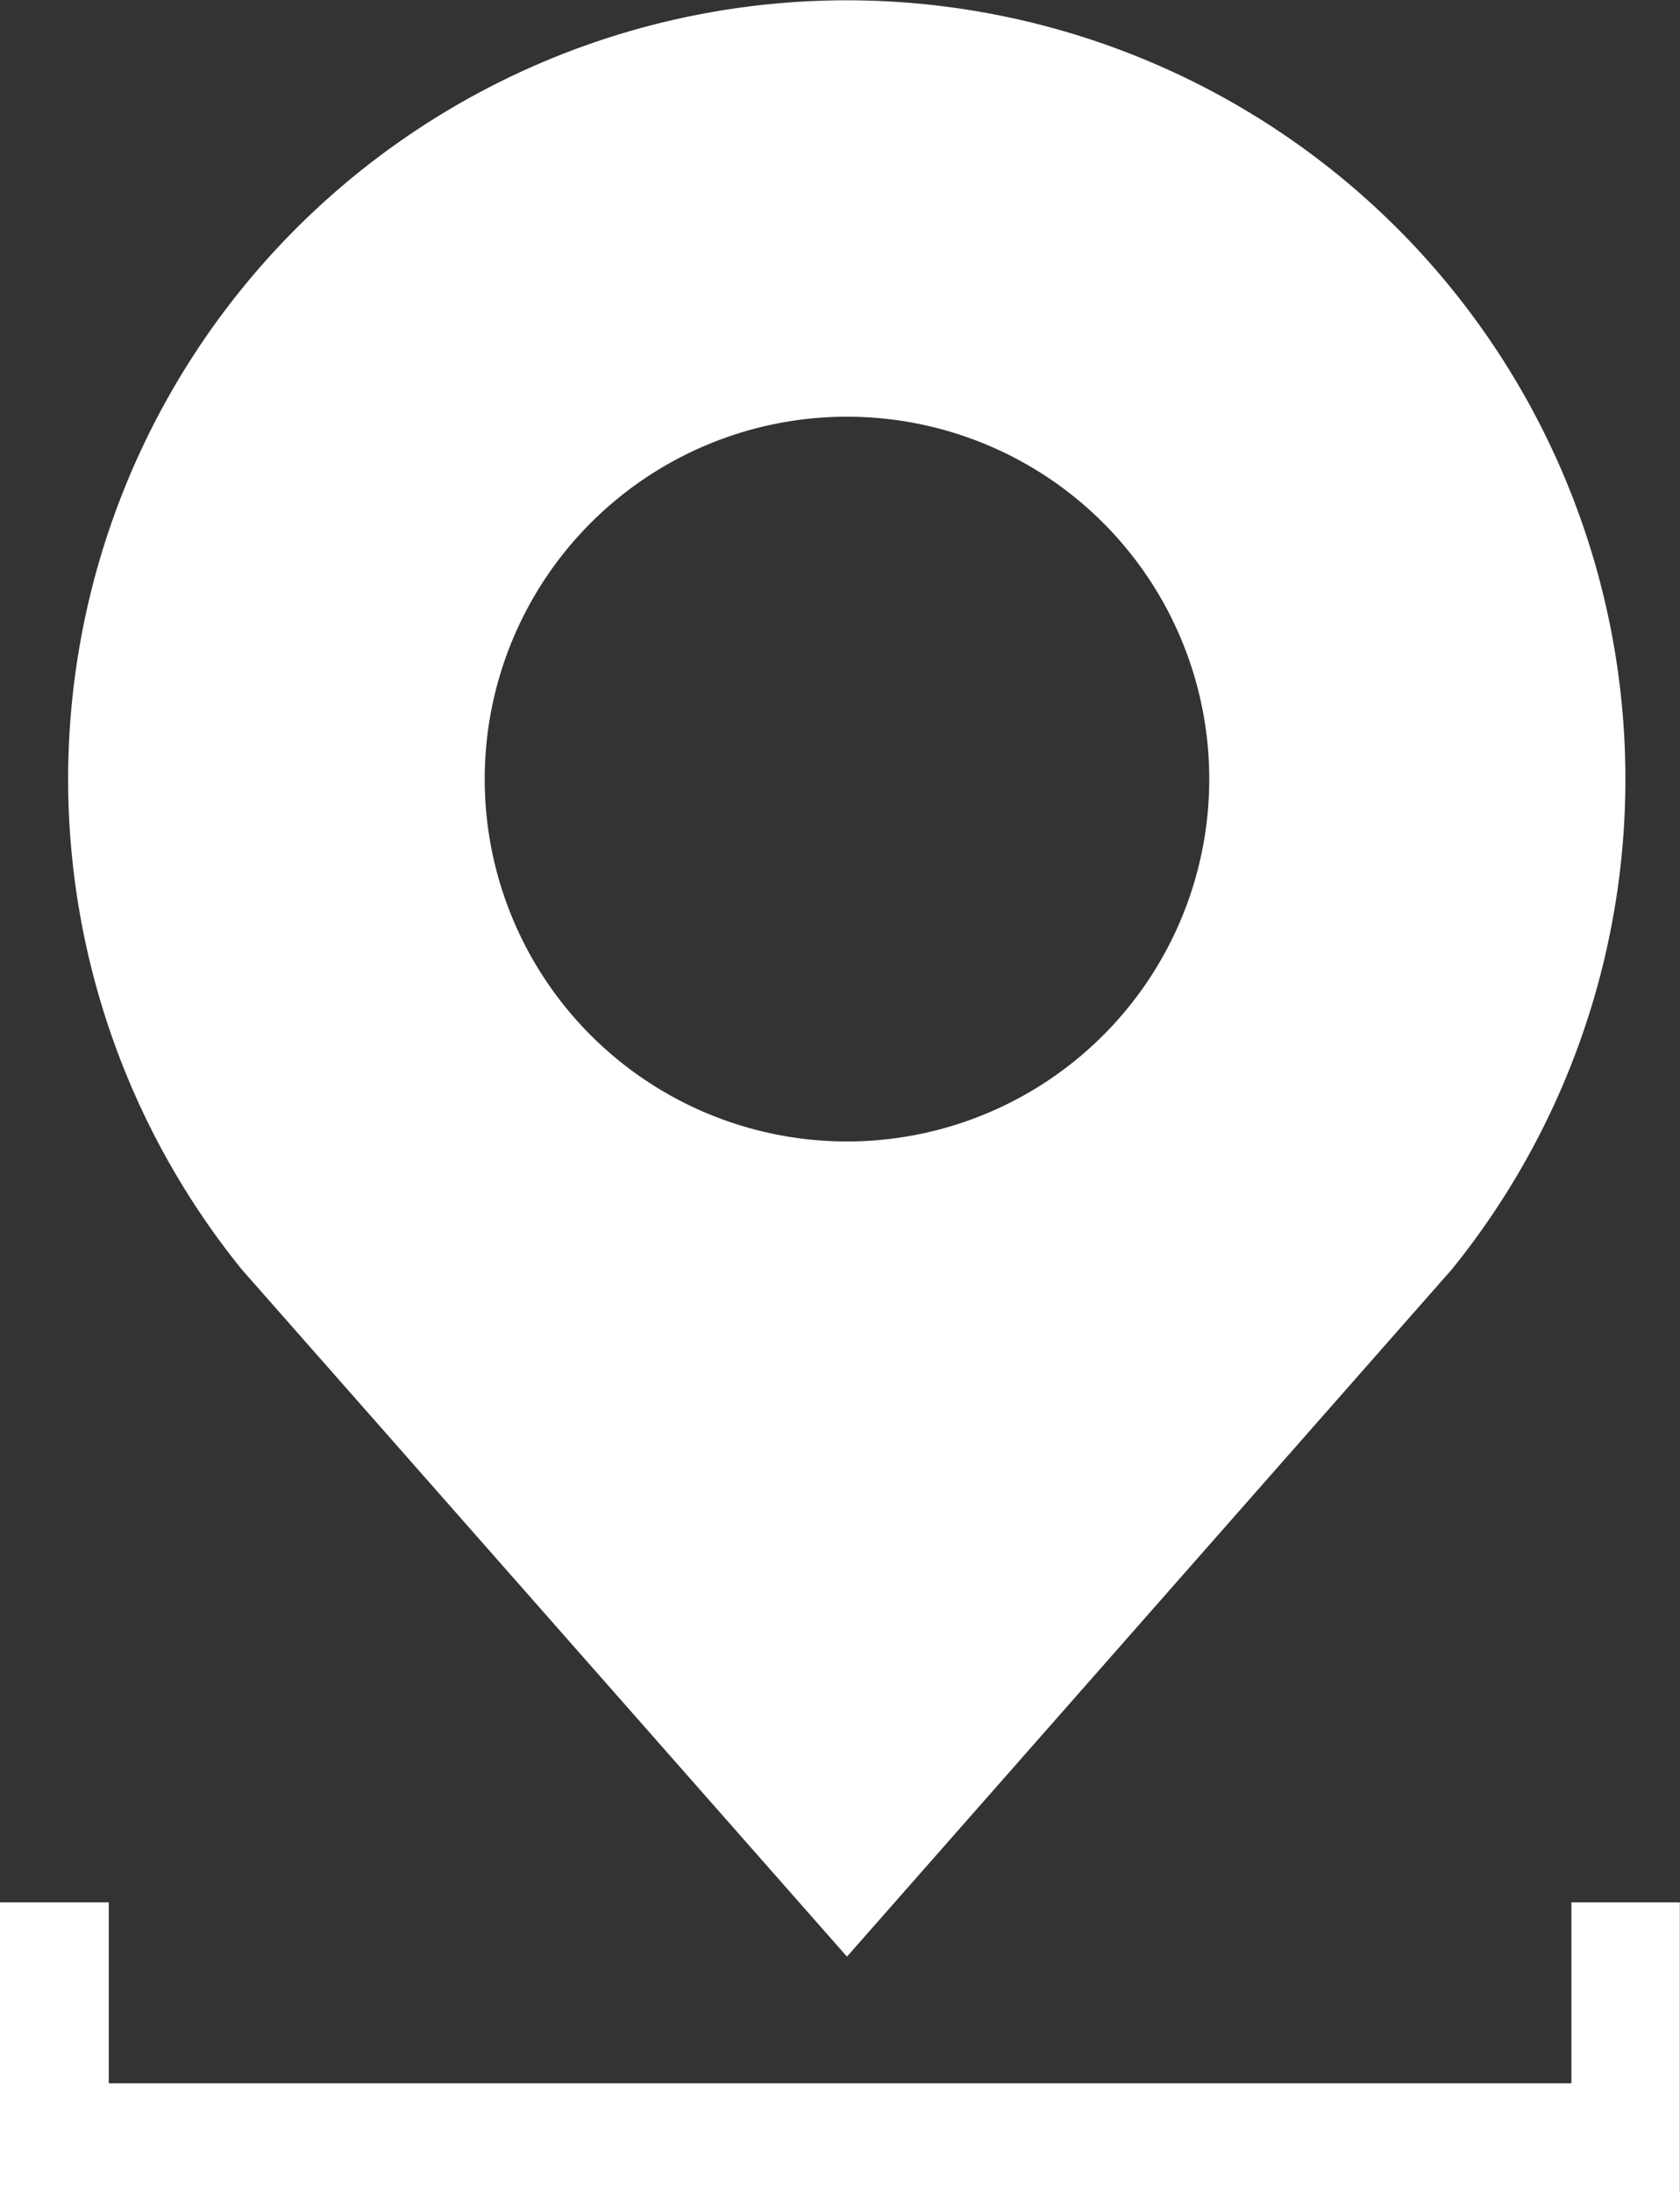
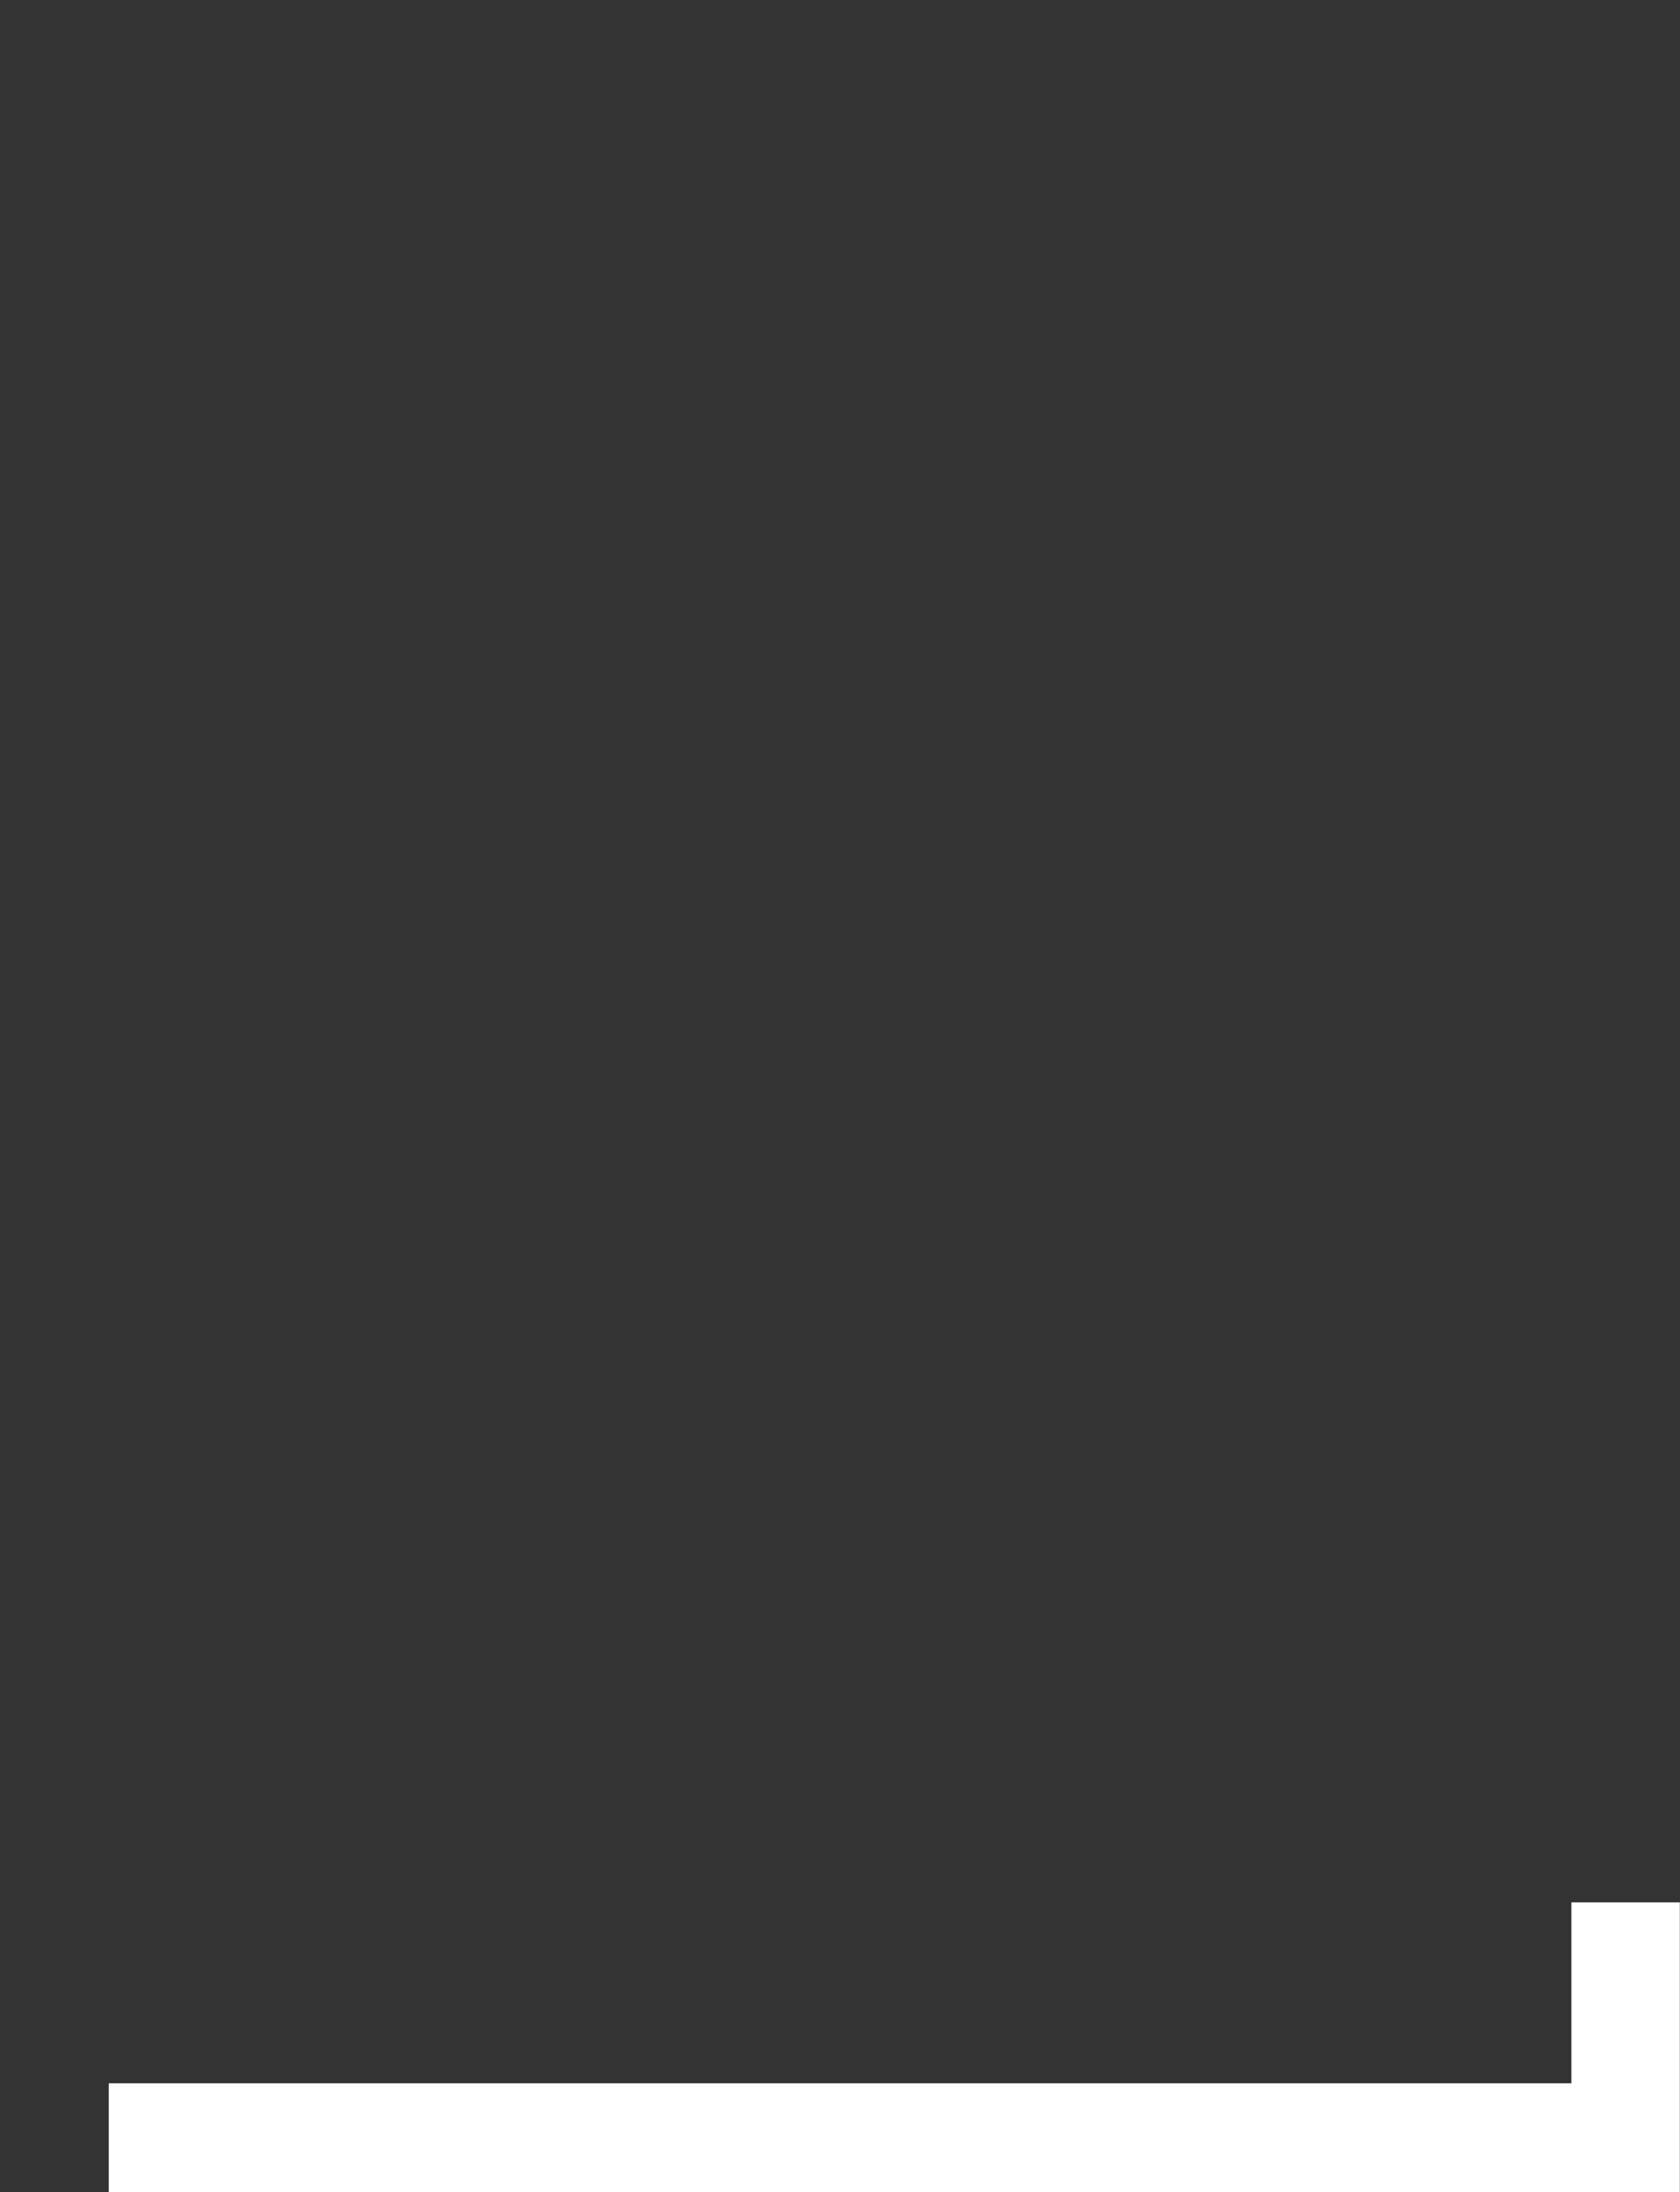
<svg xmlns="http://www.w3.org/2000/svg" id="交通距离" width="28.608" height="37.318" viewBox="0 0 28.608 37.318">
  <rect x="0" y="0" width="28.608" height="37.318" fill="#333333" stroke="none" />
-   <path id="路径_71272" data-name="路径 71272" d="M164.627,33.31l10.3-11.7a13.259,13.259,0,1,0-20.6.009l10.3,11.692Zm0-26.215a6.169,6.169,0,1,1-6.169,6.169,6.169,6.169,0,0,1,6.169-6.169Z" transform="translate(-150.204 -0.001)" fill="#fff" />
-   <path id="路径_71273" data-name="路径 71273" d="M146.254,888.642v3.081H121.347v-3.081h-1.852v4.933H148.1v-4.933Z" transform="translate(-119.495 -856.257)" fill="#fff" />
+   <path id="路径_71273" data-name="路径 71273" d="M146.254,888.642v3.081H121.347v-3.081v4.933H148.1v-4.933Z" transform="translate(-119.495 -856.257)" fill="#fff" />
</svg>